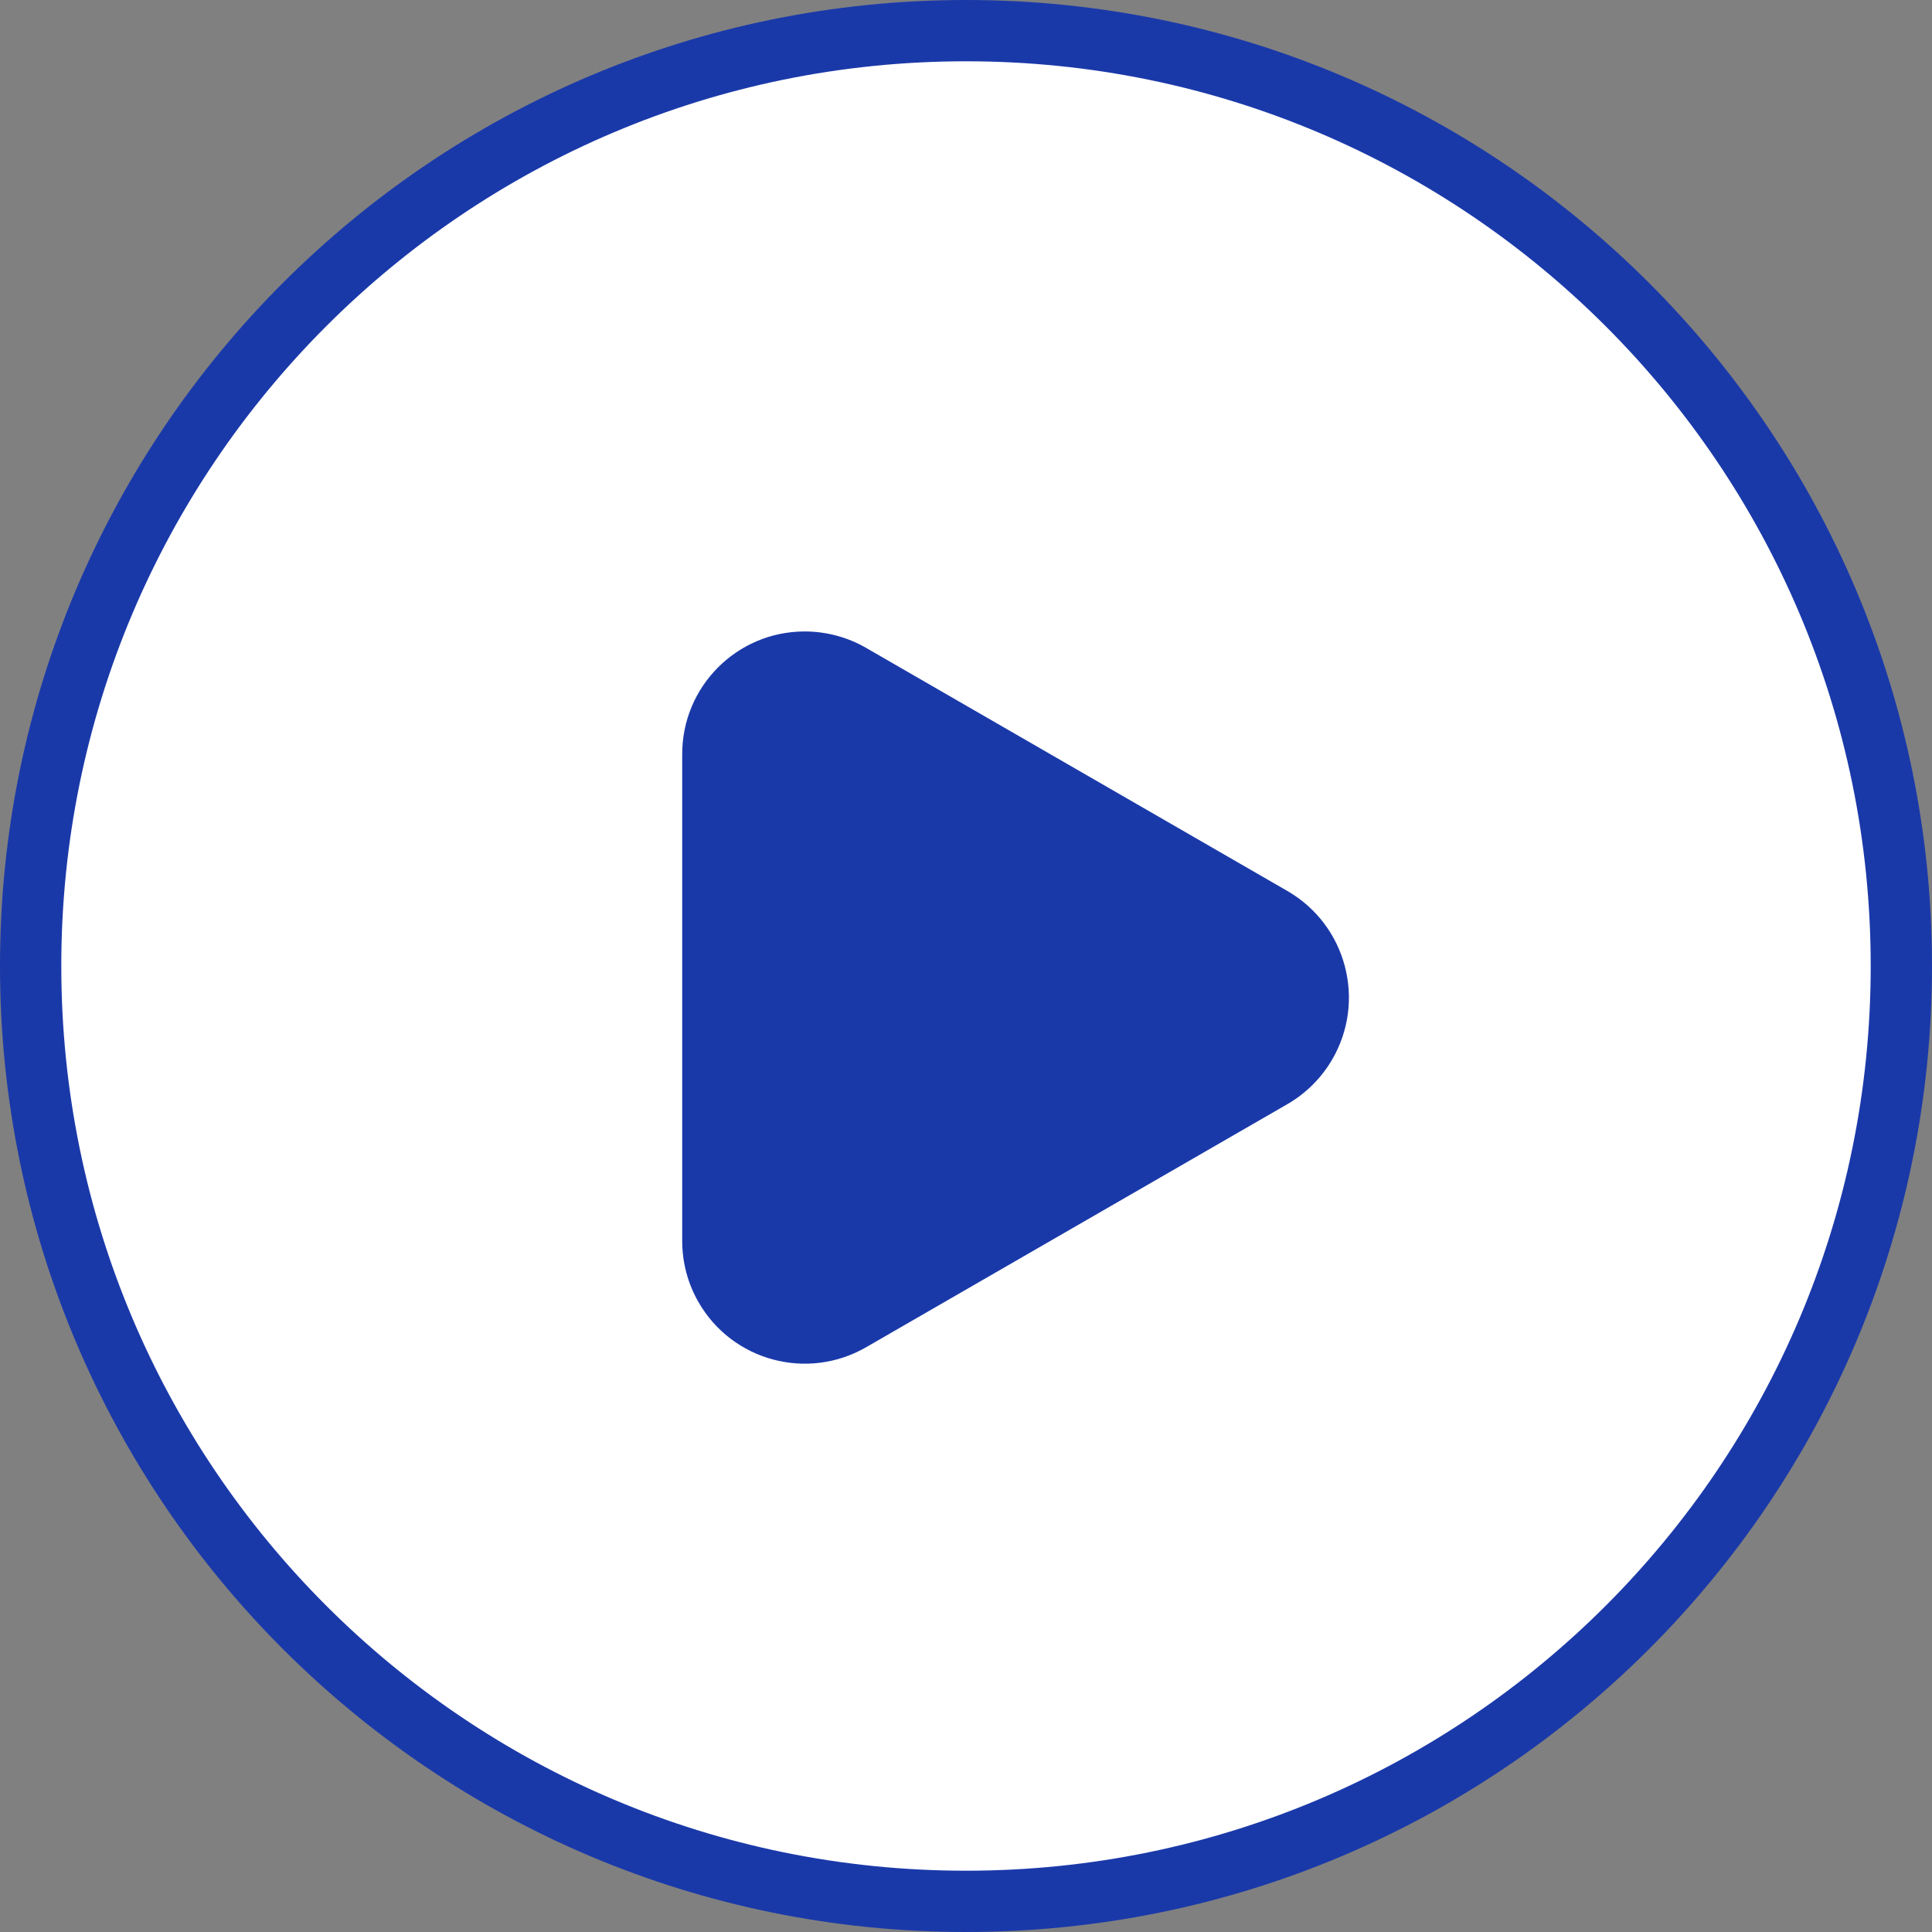
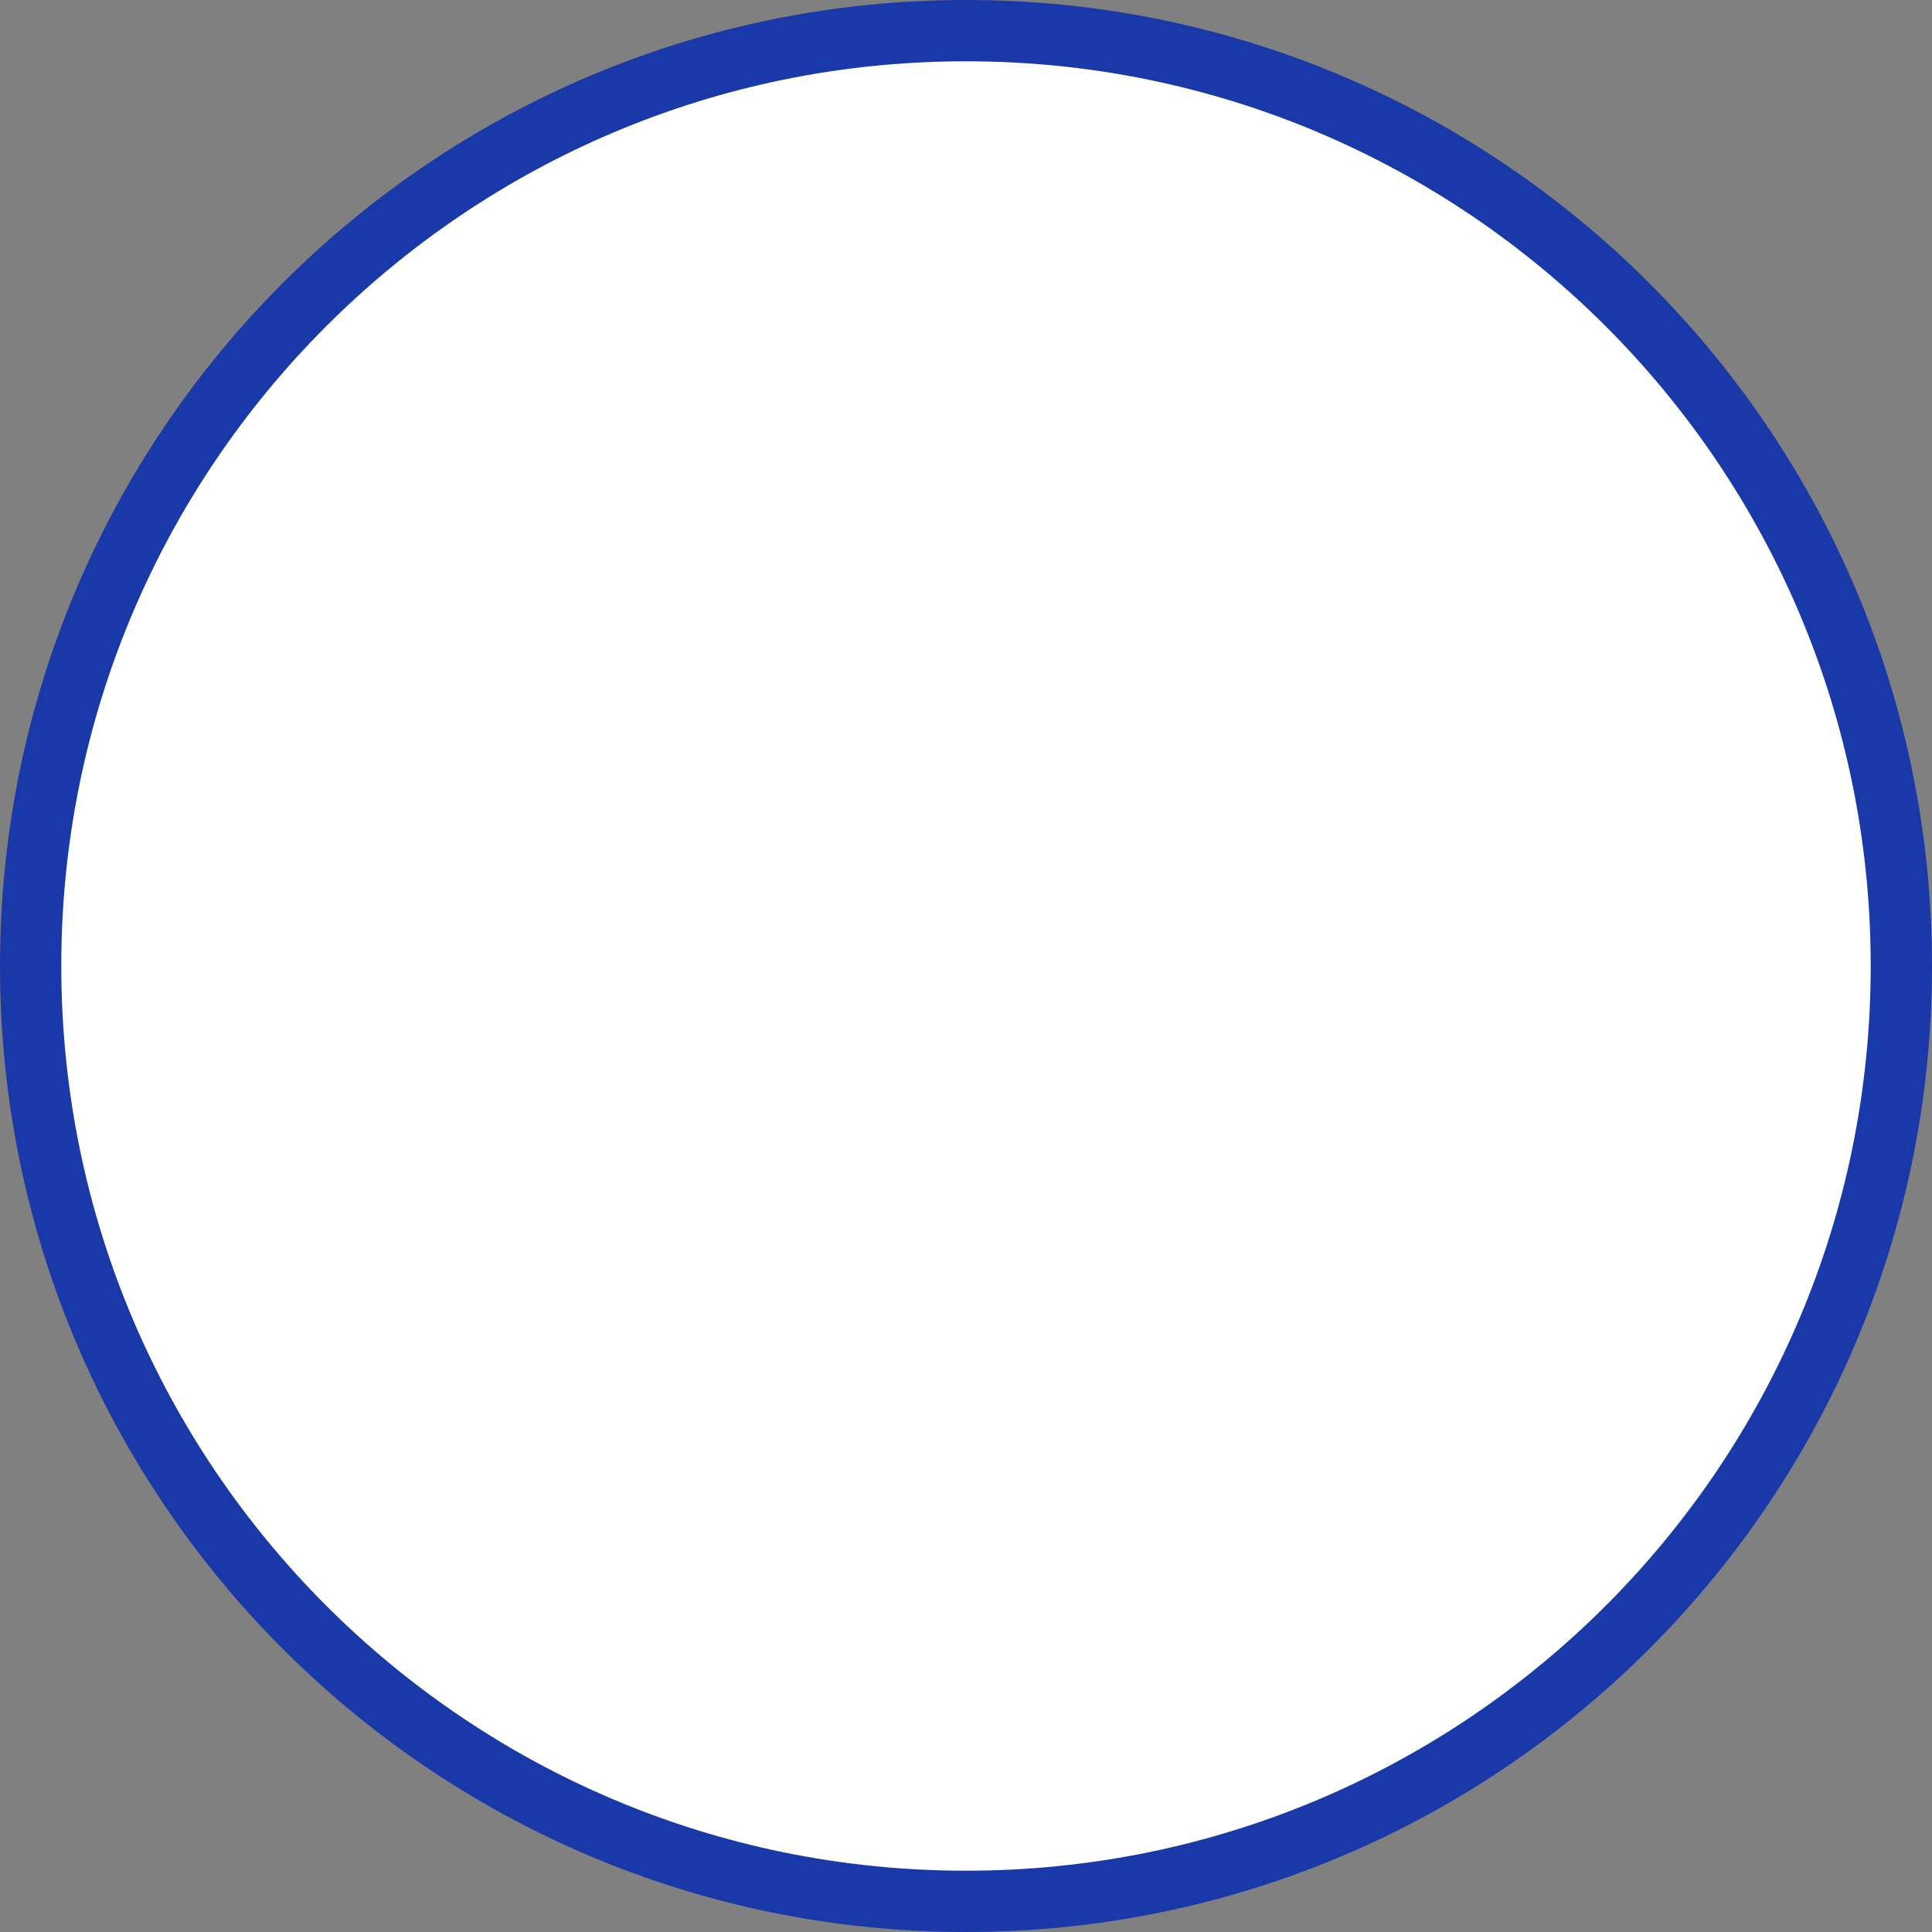
<svg xmlns="http://www.w3.org/2000/svg" id="a" width="31.52" height="31.52" viewBox="0 0 31.52 31.52">
  <rect x="0" y="0" width="31.52" height="31.52" fill="#808080" stroke="none" />
  <defs>
    <style>.d{fill:#fff;stroke:#1a39a9;}.d,.e{fill-rule:evenodd;}.e{fill:#1a39a9;}</style>
  </defs>
  <path id="b" class="d" d="M15.76,.5c8.428,0,15.26,6.832,15.26,15.26s-6.832,15.26-15.26,15.26S.5,24.188,.5,15.76C.498,7.334,7.328,.502,15.754,.5h.006Z" />
-   <path id="c" class="e" d="M21.01,14.54c.958,.558,1.282,1.788,.724,2.746-.175,.3-.424,.549-.724,.724l-6.88,3.97c-.957,.552-2.18,.225-2.732-.732-.177-.306-.269-.654-.268-1.008v-7.93c-.004-1.105,.887-2.004,1.992-2.008,.354-.001,.702,.091,1.008,.268l6.88,3.97Z" />
</svg>